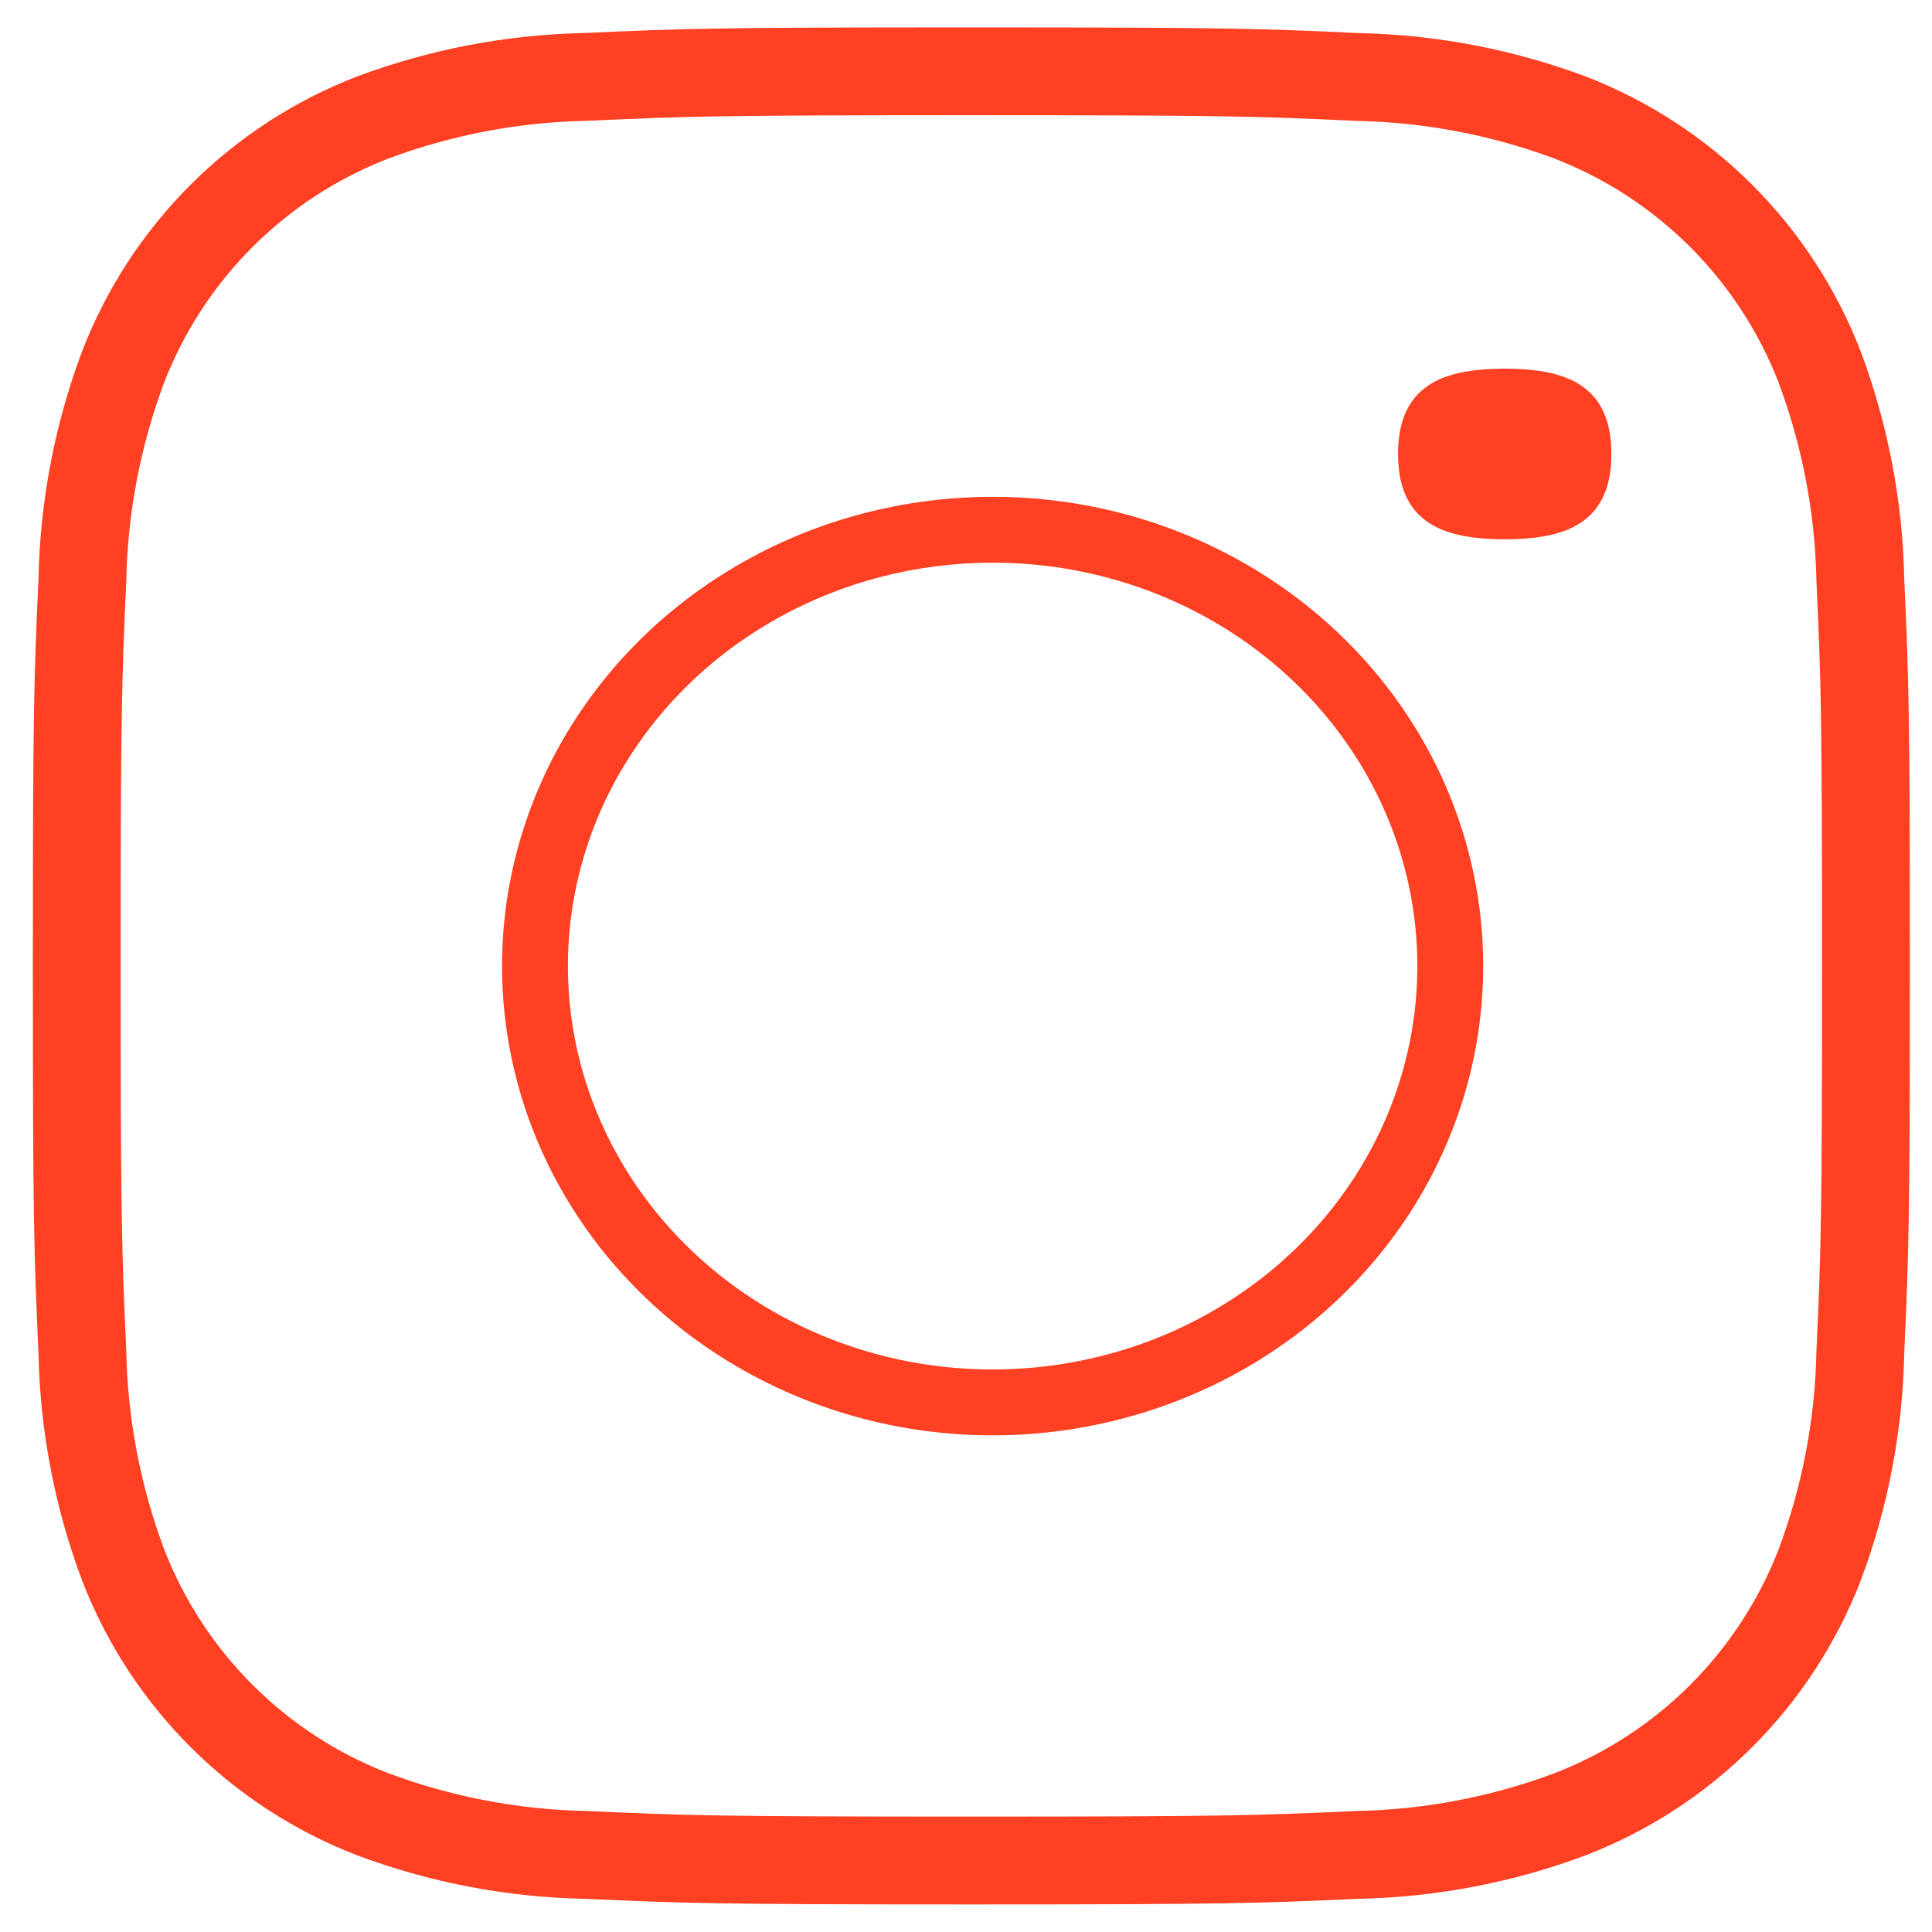
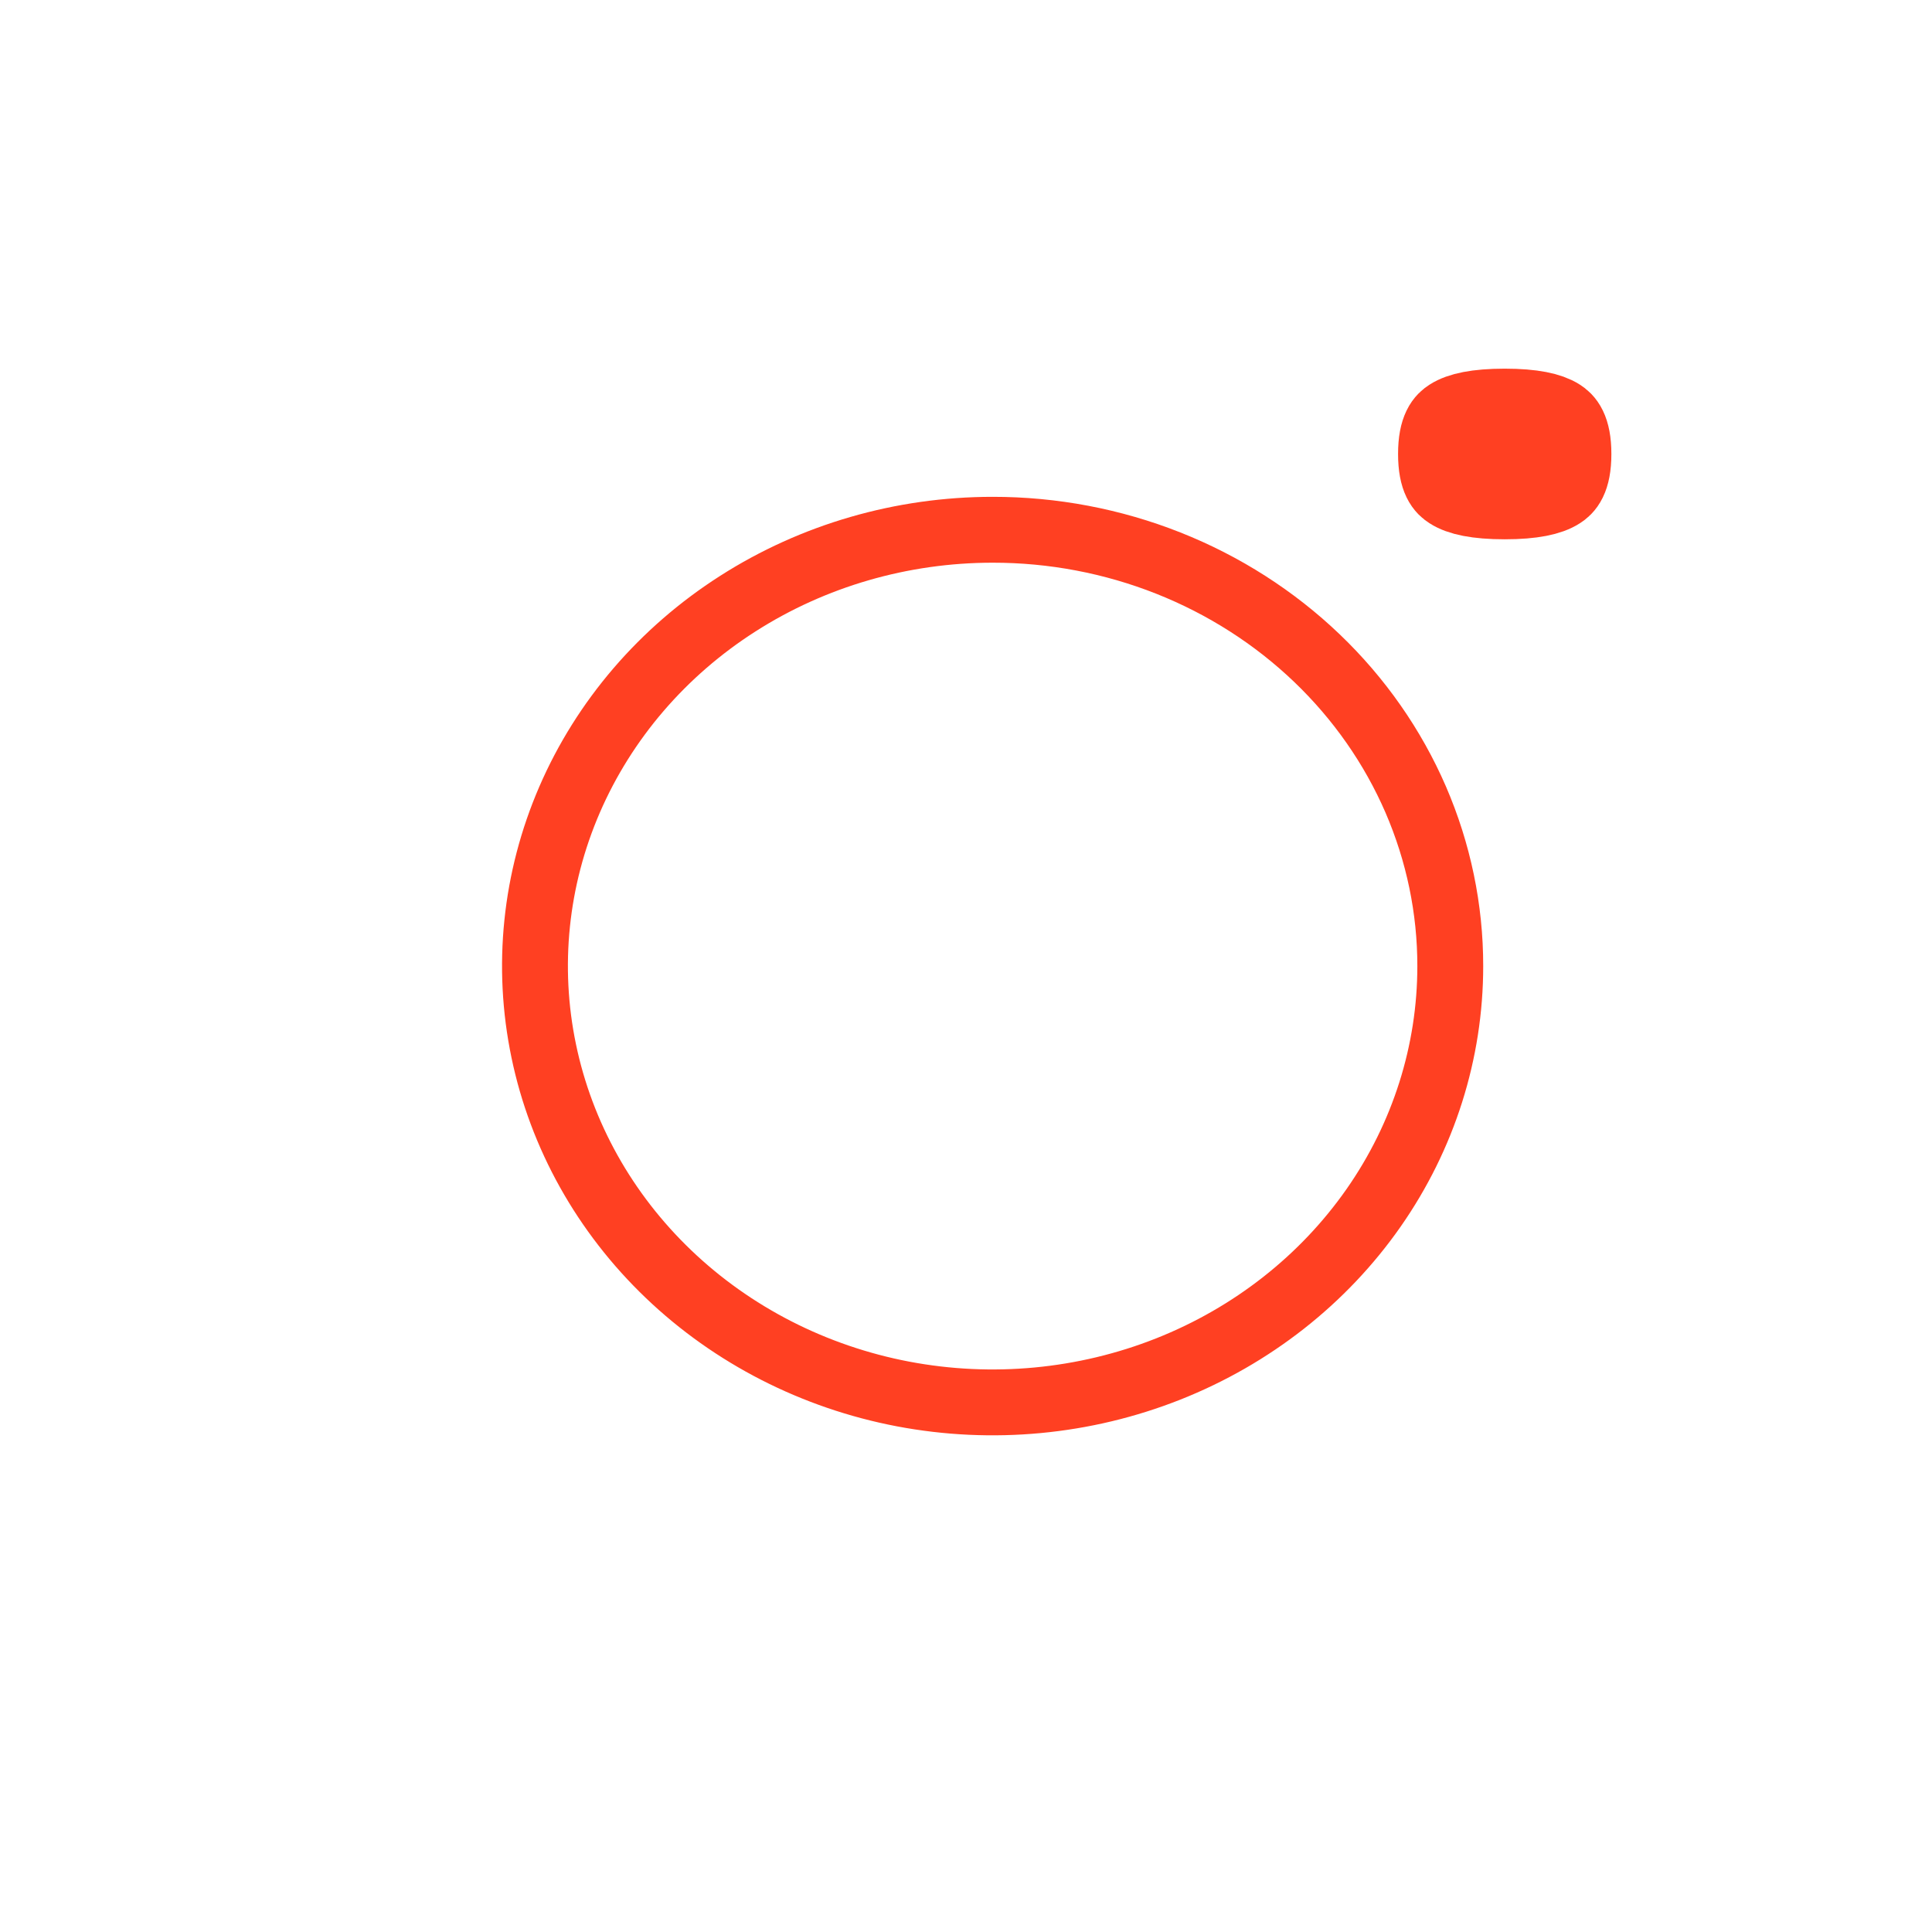
<svg xmlns="http://www.w3.org/2000/svg" width="44" height="44" viewBox="0 0 44 44" fill="none">
  <path d="M35.698 10.339C35.698 10.889 35.533 11.016 35.443 11.074C35.258 11.194 34.901 11.282 34.269 11.282C33.637 11.282 33.279 11.194 33.095 11.074C33.004 11.016 32.84 10.889 32.84 10.339C32.84 9.789 33.004 9.662 33.095 9.603C33.279 9.484 33.637 9.396 34.269 9.396C34.901 9.396 35.258 9.484 35.443 9.603C35.533 9.662 35.698 9.789 35.698 10.339Z" stroke="#FF4022" stroke-width="2" />
  <path d="M22.607 12.065L22.607 12.065C23.98 12.064 25.339 12.322 26.607 12.824C27.874 13.326 29.023 14.061 29.99 14.986C30.956 15.91 31.721 17.006 32.242 18.209C32.762 19.413 33.03 20.701 33.029 22.001V22.002C33.029 23.959 32.423 25.876 31.282 27.509C30.14 29.143 28.514 30.422 26.606 31.178C24.697 31.934 22.595 32.132 20.567 31.747C18.539 31.361 16.68 30.409 15.225 29.017C13.769 27.624 12.782 25.855 12.383 23.934C11.983 22.013 12.188 20.021 12.972 18.21C13.757 16.398 15.088 14.843 16.803 13.748C18.518 12.651 20.538 12.065 22.607 12.065Z" stroke="#FF4022" stroke-width="1.5" />
-   <path d="M13.329 1.752L13.342 1.751L13.354 1.751C15.612 1.648 16.322 1.624 22.122 1.624C27.925 1.624 28.631 1.647 30.887 1.752L30.901 1.753L30.914 1.753C32.572 1.786 34.213 2.099 35.767 2.68C37.055 3.18 38.224 3.942 39.201 4.919C40.178 5.896 40.941 7.066 41.44 8.354C42.021 9.907 42.335 11.547 42.368 13.204L42.369 13.217L42.369 13.23C42.472 15.487 42.496 16.196 42.496 21.998C42.496 27.799 42.472 28.507 42.369 30.764L42.369 30.777L42.368 30.79C42.336 32.448 42.023 34.089 41.442 35.642C40.942 36.93 40.18 38.1 39.203 39.077C38.226 40.054 37.056 40.816 35.768 41.315C34.215 41.897 32.574 42.211 30.916 42.244L30.903 42.244L30.89 42.245C28.633 42.347 27.922 42.372 22.122 42.372C16.322 42.372 15.613 42.347 13.356 42.245L13.343 42.244L13.331 42.244C11.672 42.211 10.032 41.897 8.478 41.315C7.19 40.816 6.02 40.054 5.043 39.077C4.066 38.1 3.304 36.93 2.805 35.642C2.223 34.089 1.909 32.449 1.876 30.791L1.876 30.778L1.875 30.766C1.773 28.509 1.748 27.799 1.748 21.998C1.748 16.196 1.773 15.489 1.875 13.232L1.876 13.219L1.876 13.206C1.909 11.548 2.223 9.907 2.805 8.354C3.304 7.066 4.066 5.896 5.043 4.919C6.02 3.942 7.19 3.179 8.478 2.68C10.031 2.099 11.671 1.785 13.329 1.752Z" stroke="#FF4022" stroke-width="2" />
</svg>